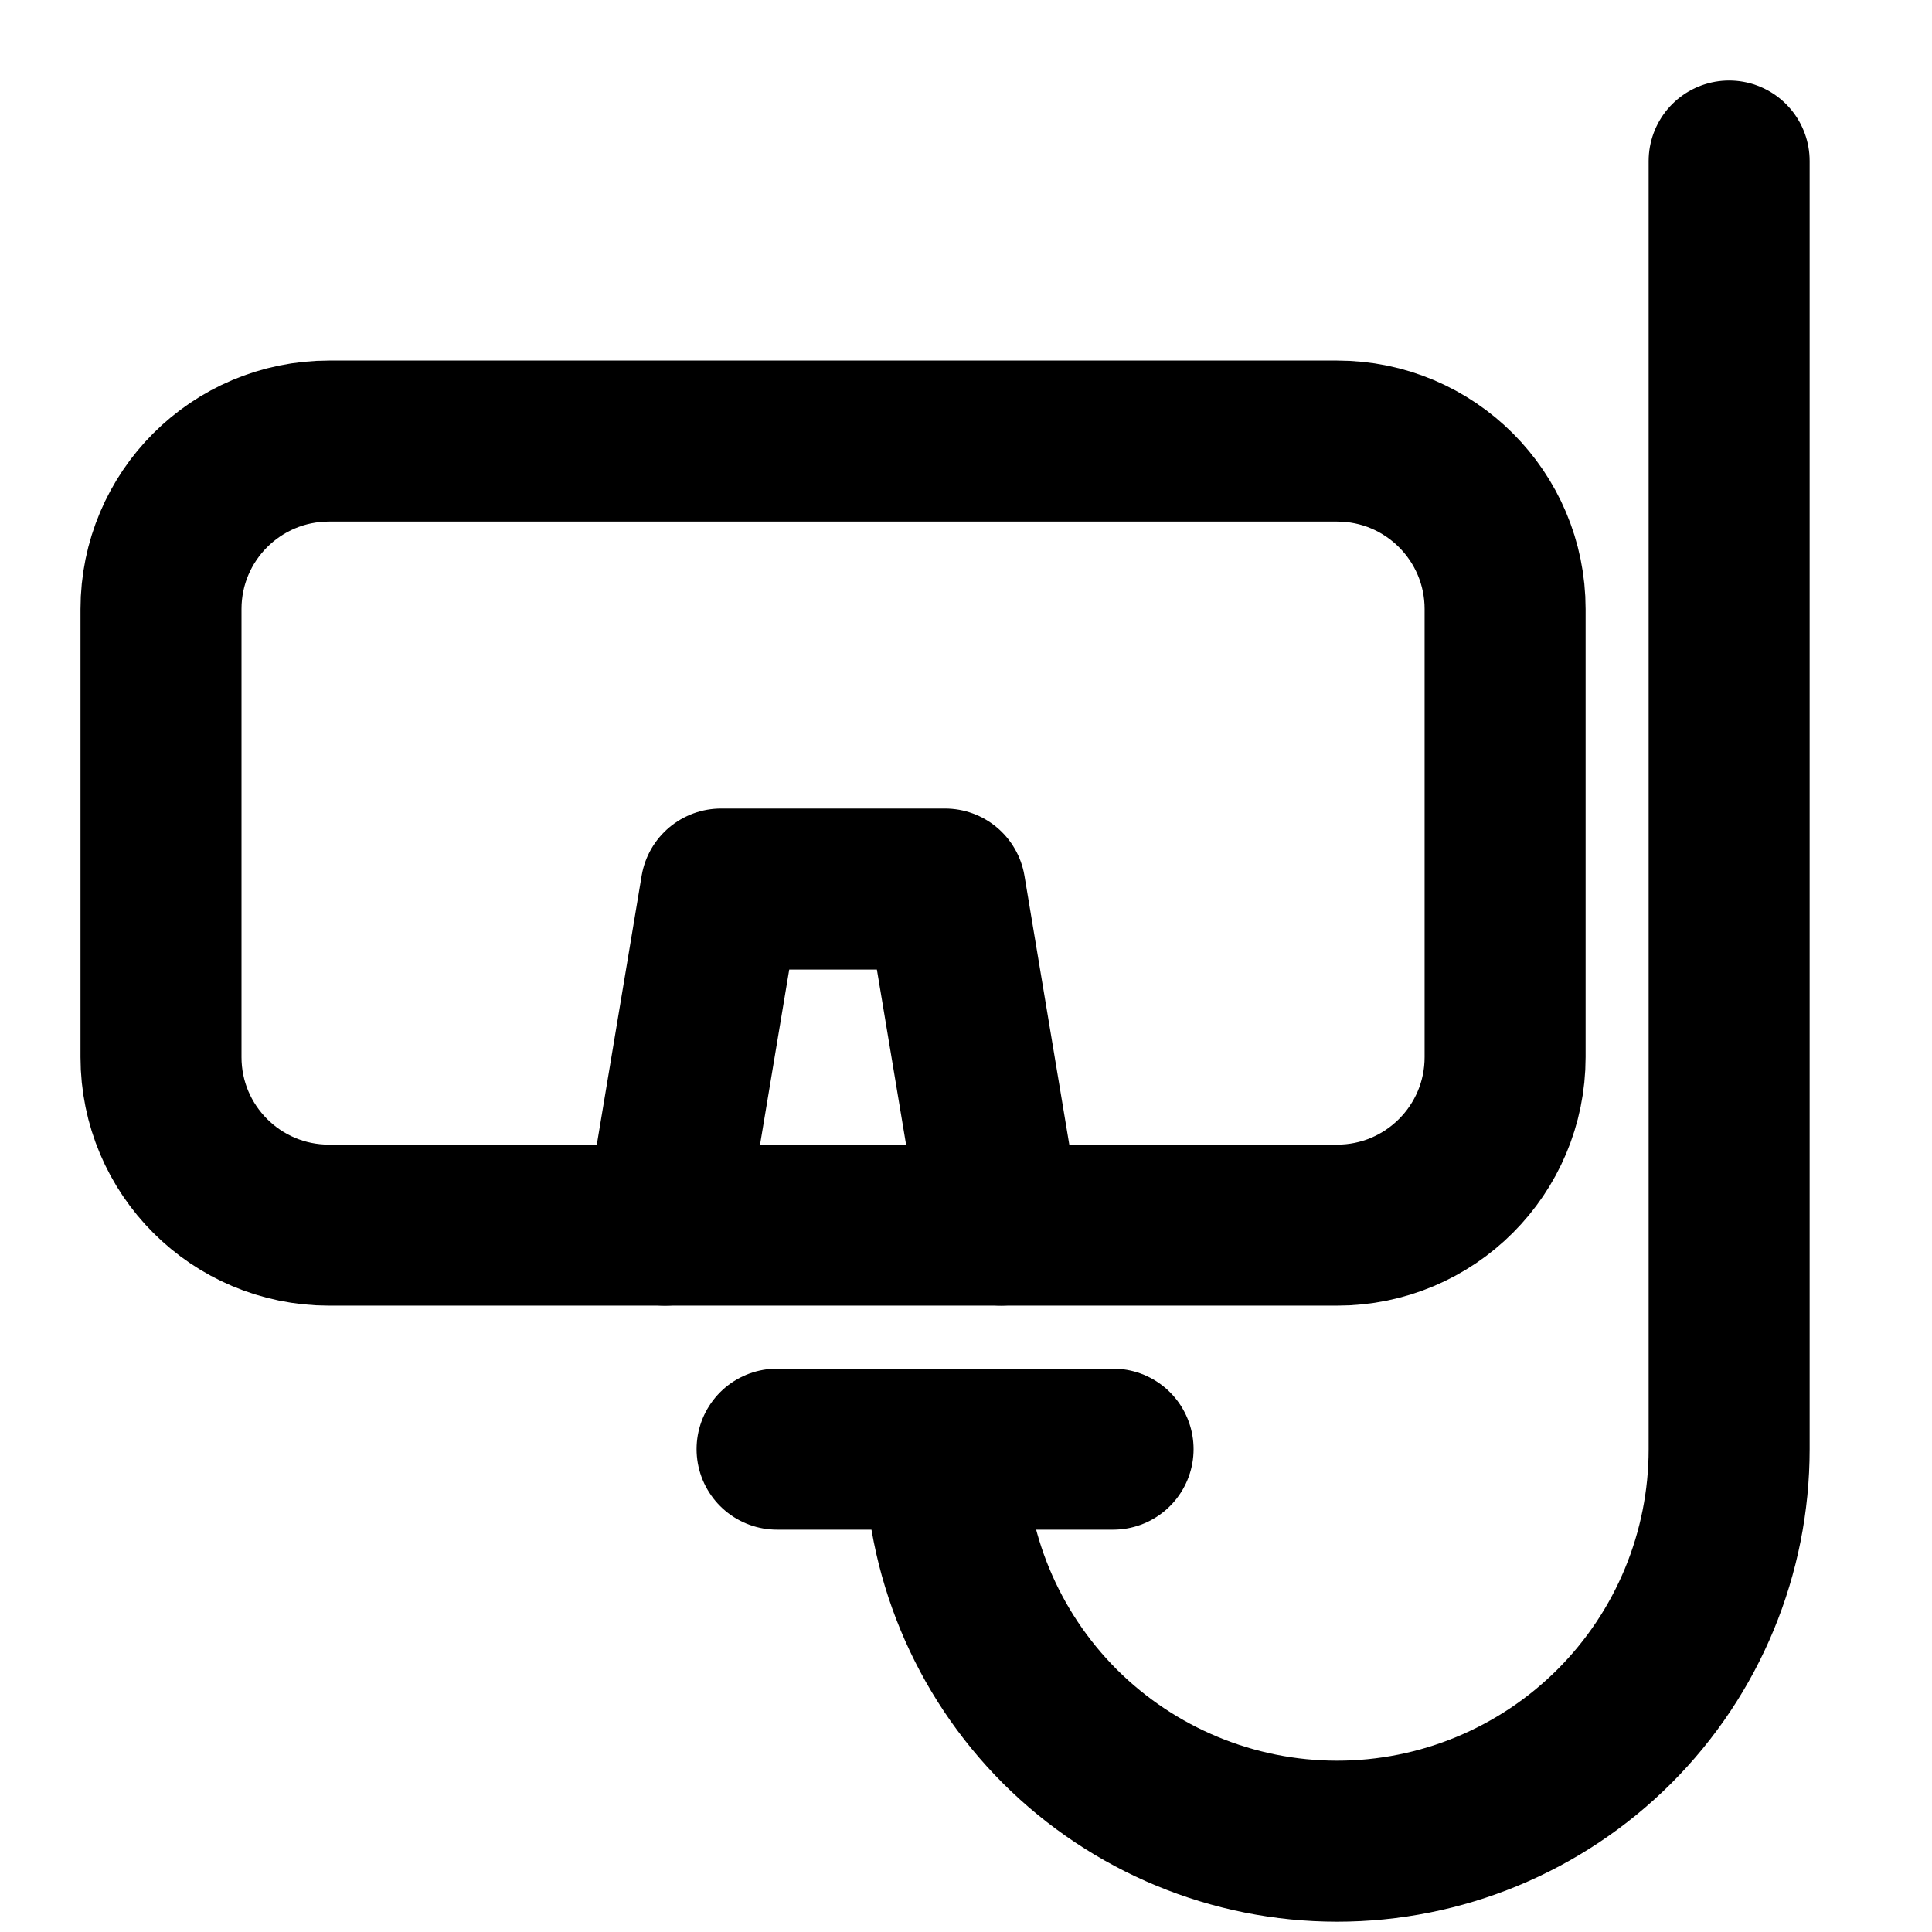
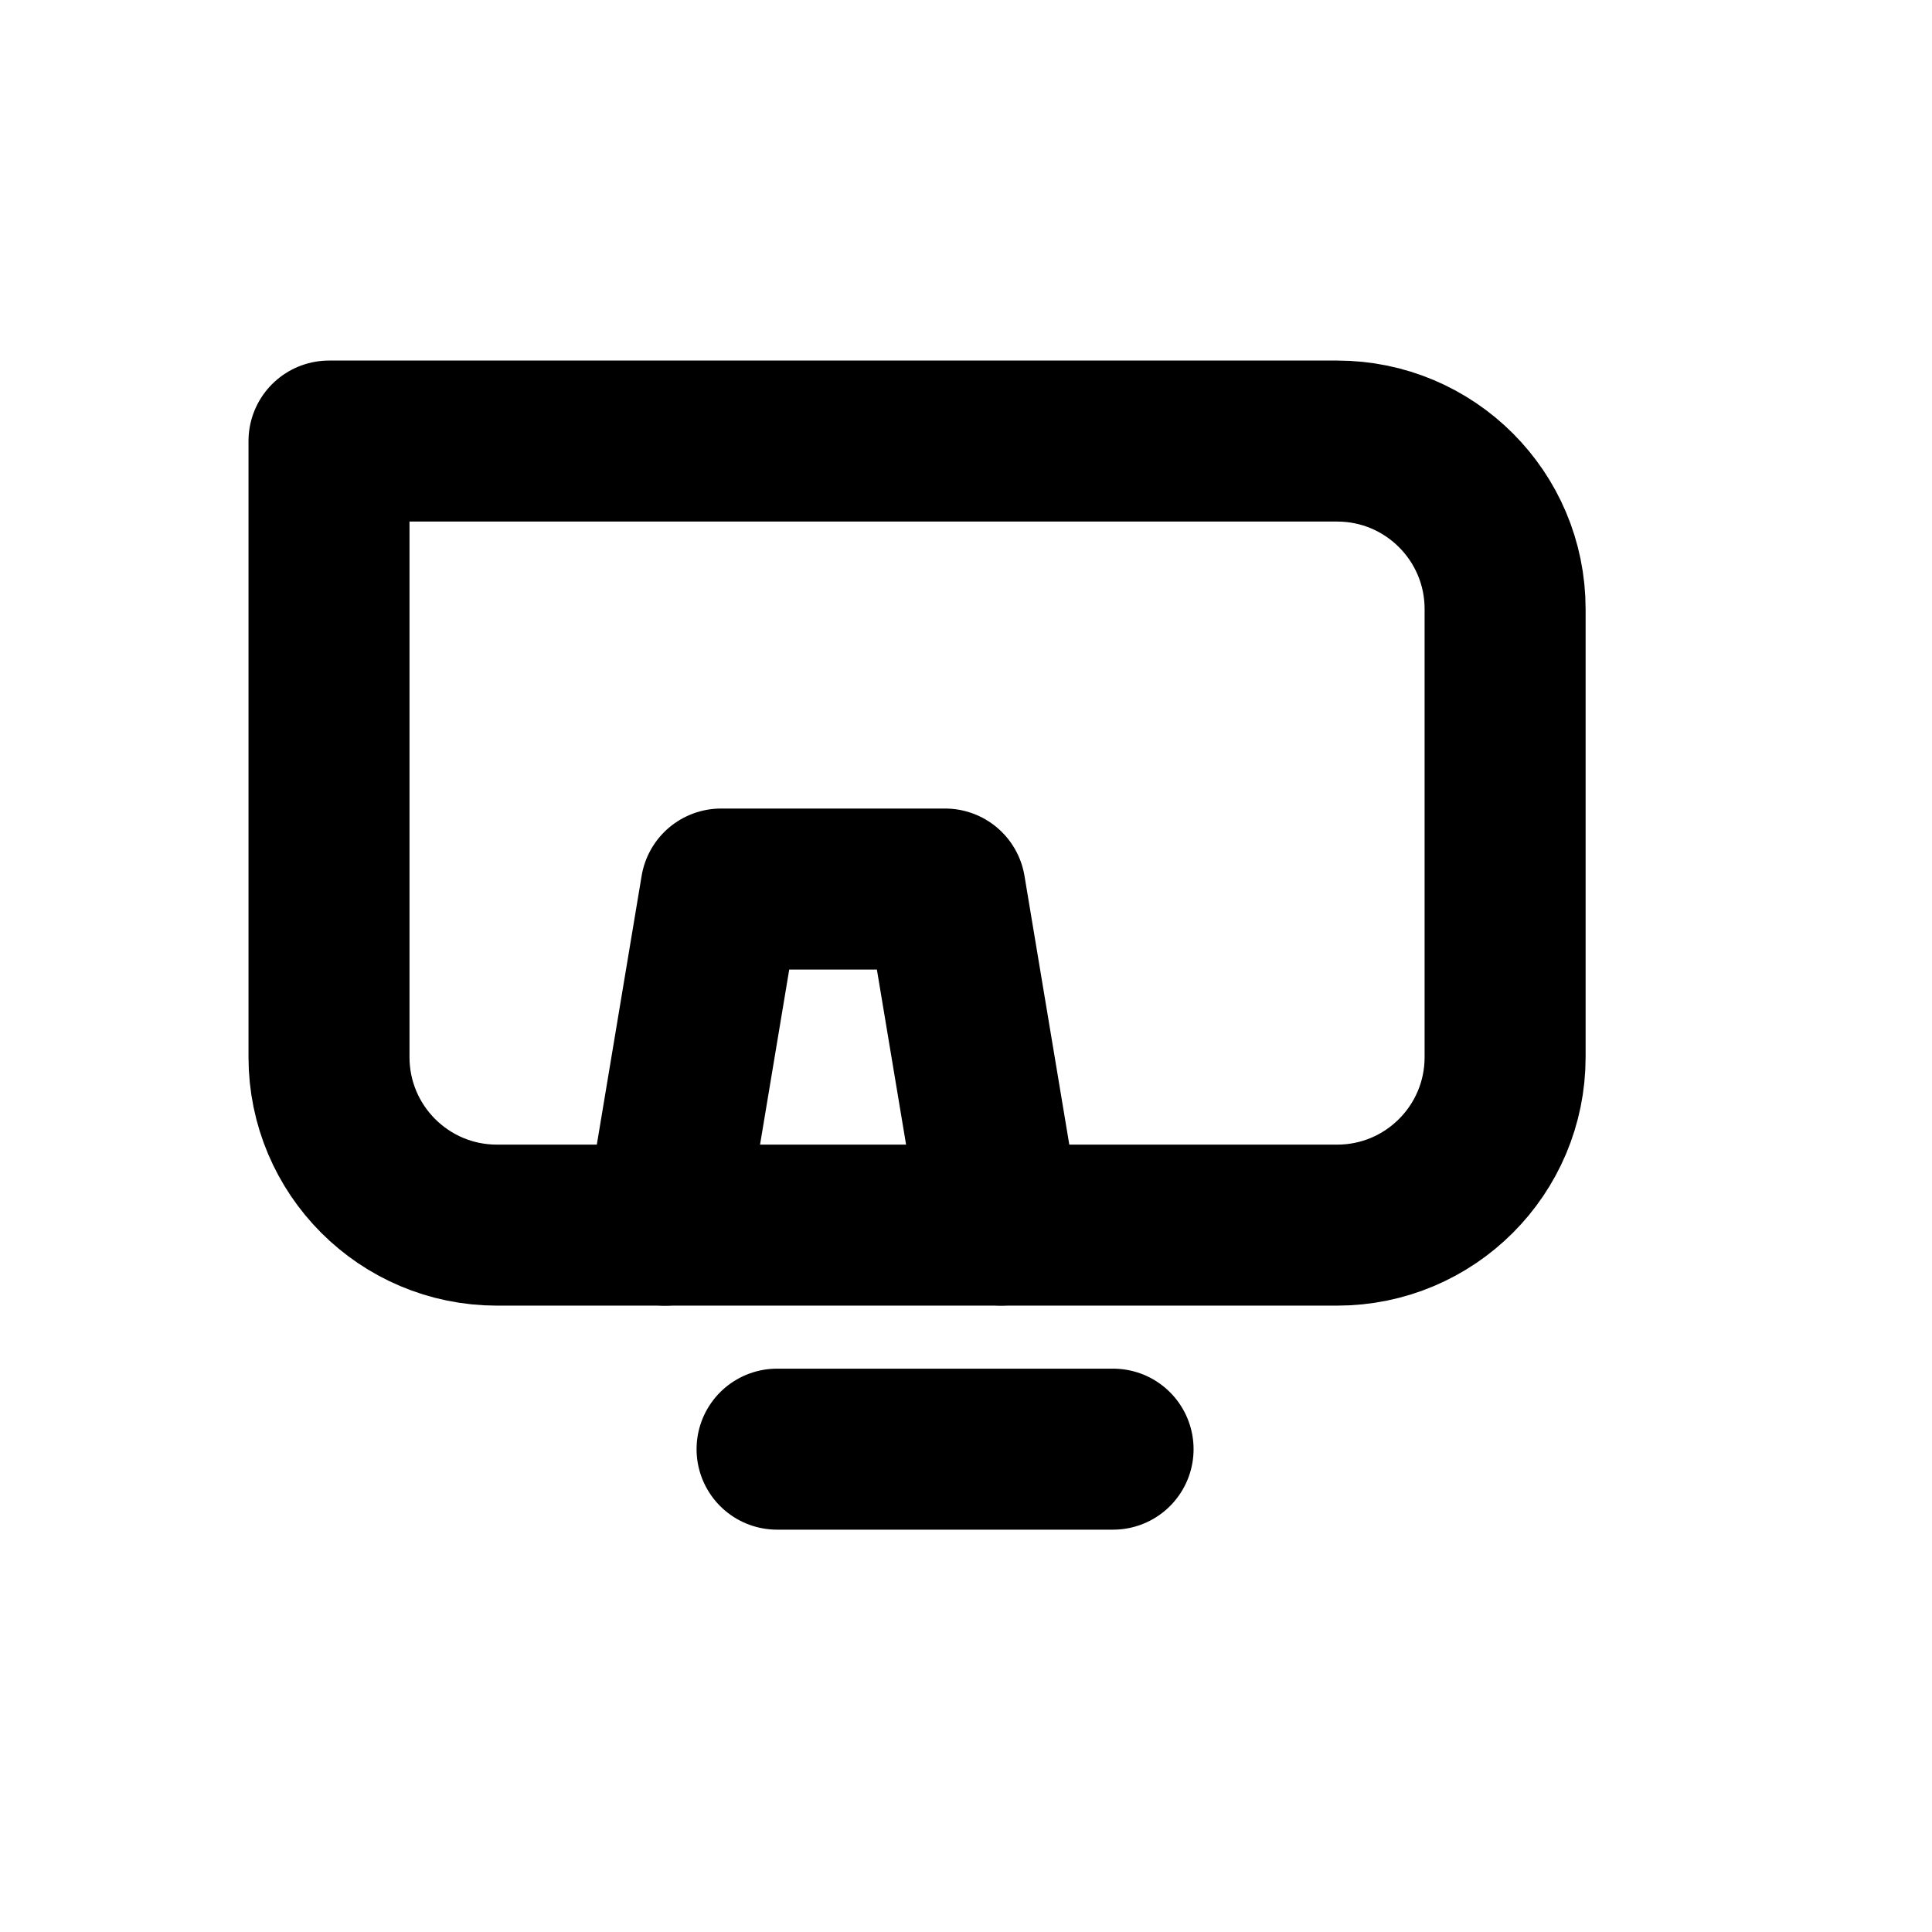
<svg xmlns="http://www.w3.org/2000/svg" width="24" height="24" viewBox="0 0 24 24" fill="none">
-   <path d="M11.74 18.002c0 1.292.513 2.53 1.426 3.444C14.08 22.358 15.319 22.872 16.61 22.872c1.292.0 2.53-.513 3.444-1.426s1.426-2.152 1.426-3.444V2" stroke="#000" stroke-width="2" stroke-miterlimit="10" stroke-linecap="round" stroke-linejoin="round" />
  <path d="M9.653 18.002H13.827" stroke="#000" stroke-width="2" stroke-miterlimit="10" stroke-linecap="round" stroke-linejoin="round" />
-   <path d="M16.61 5.479H4.087C2.934 5.479 2 6.413 2 7.566V13.132c0 1.153.934 2.087 2.087 2.087H16.61c1.153.0 2.087-.934 2.087-2.087V7.566c0-1.153-.934-2.087-2.087-2.087z" stroke="#000" stroke-width="2" stroke-miterlimit="10" stroke-linecap="round" stroke-linejoin="round" />
+   <path d="M16.61 5.479H4.087V13.132c0 1.153.934 2.087 2.087 2.087H16.61c1.153.0 2.087-.934 2.087-2.087V7.566c0-1.153-.934-2.087-2.087-2.087z" stroke="#000" stroke-width="2" stroke-miterlimit="10" stroke-linecap="round" stroke-linejoin="round" />
  <path d="M8.261 15.219 8.957 11.044H11.74l.696 4.174" stroke="#000" stroke-width="2" stroke-miterlimit="10" stroke-linecap="round" stroke-linejoin="round" />
</svg>